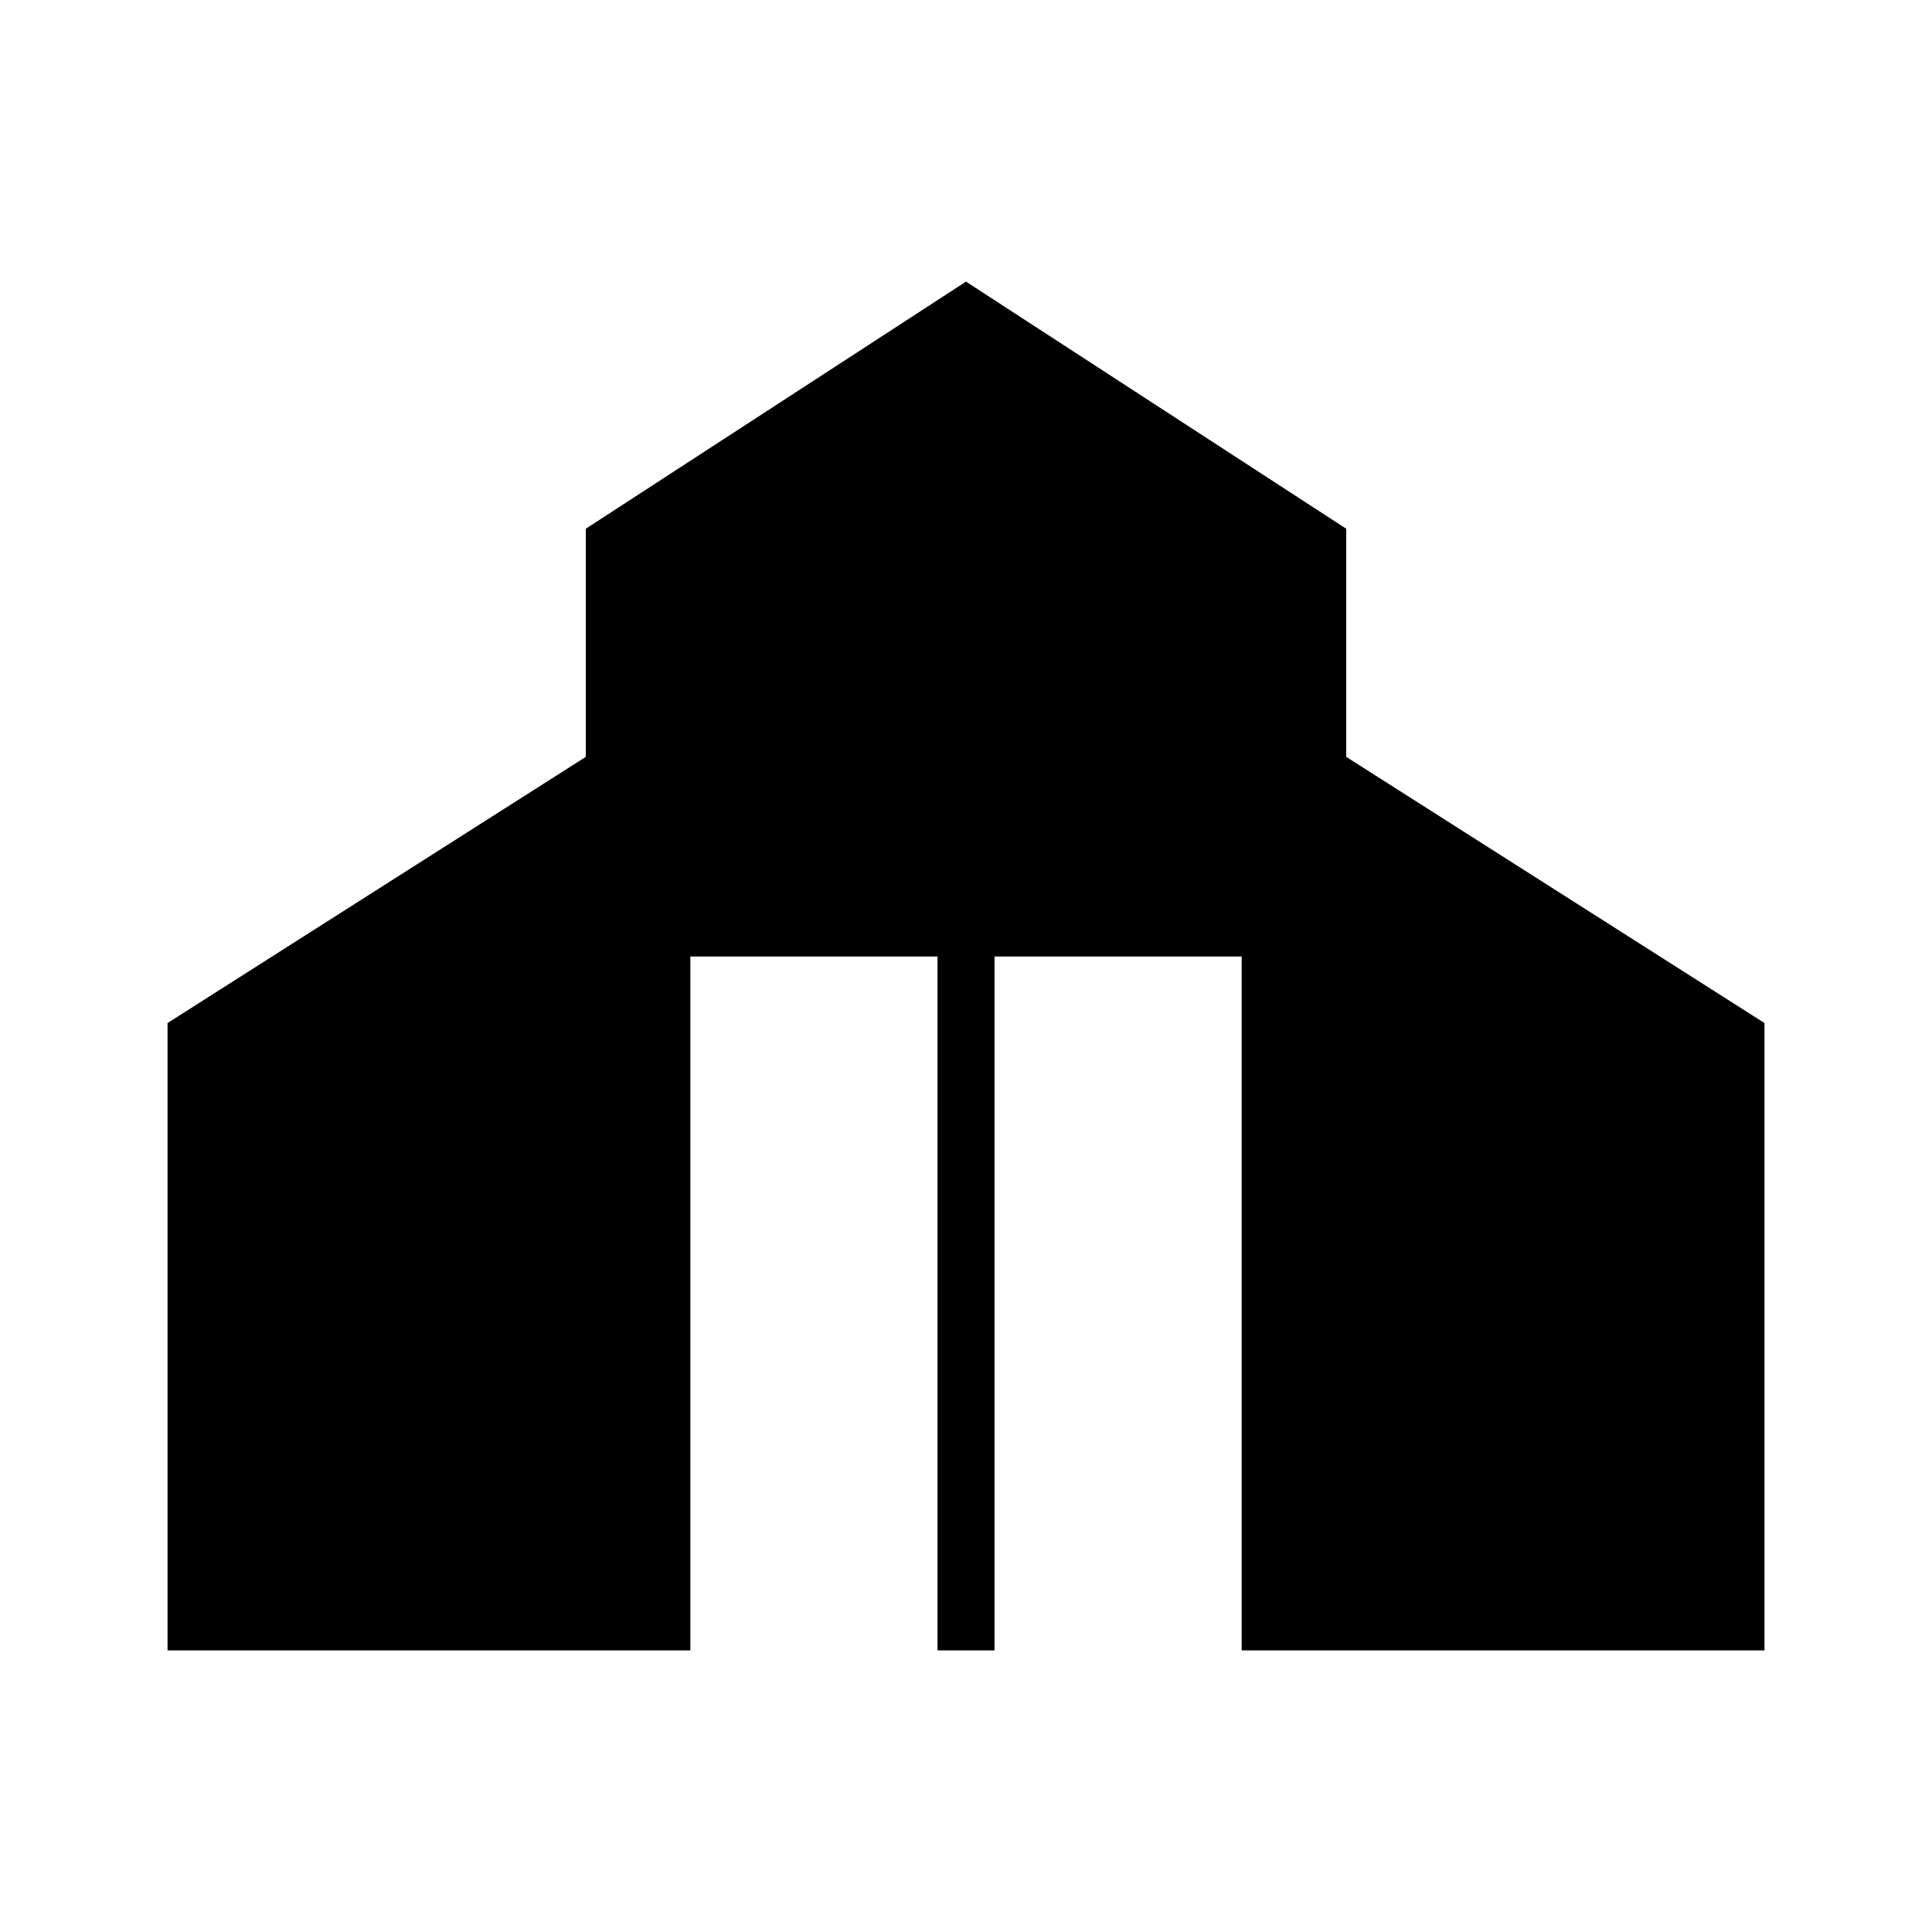
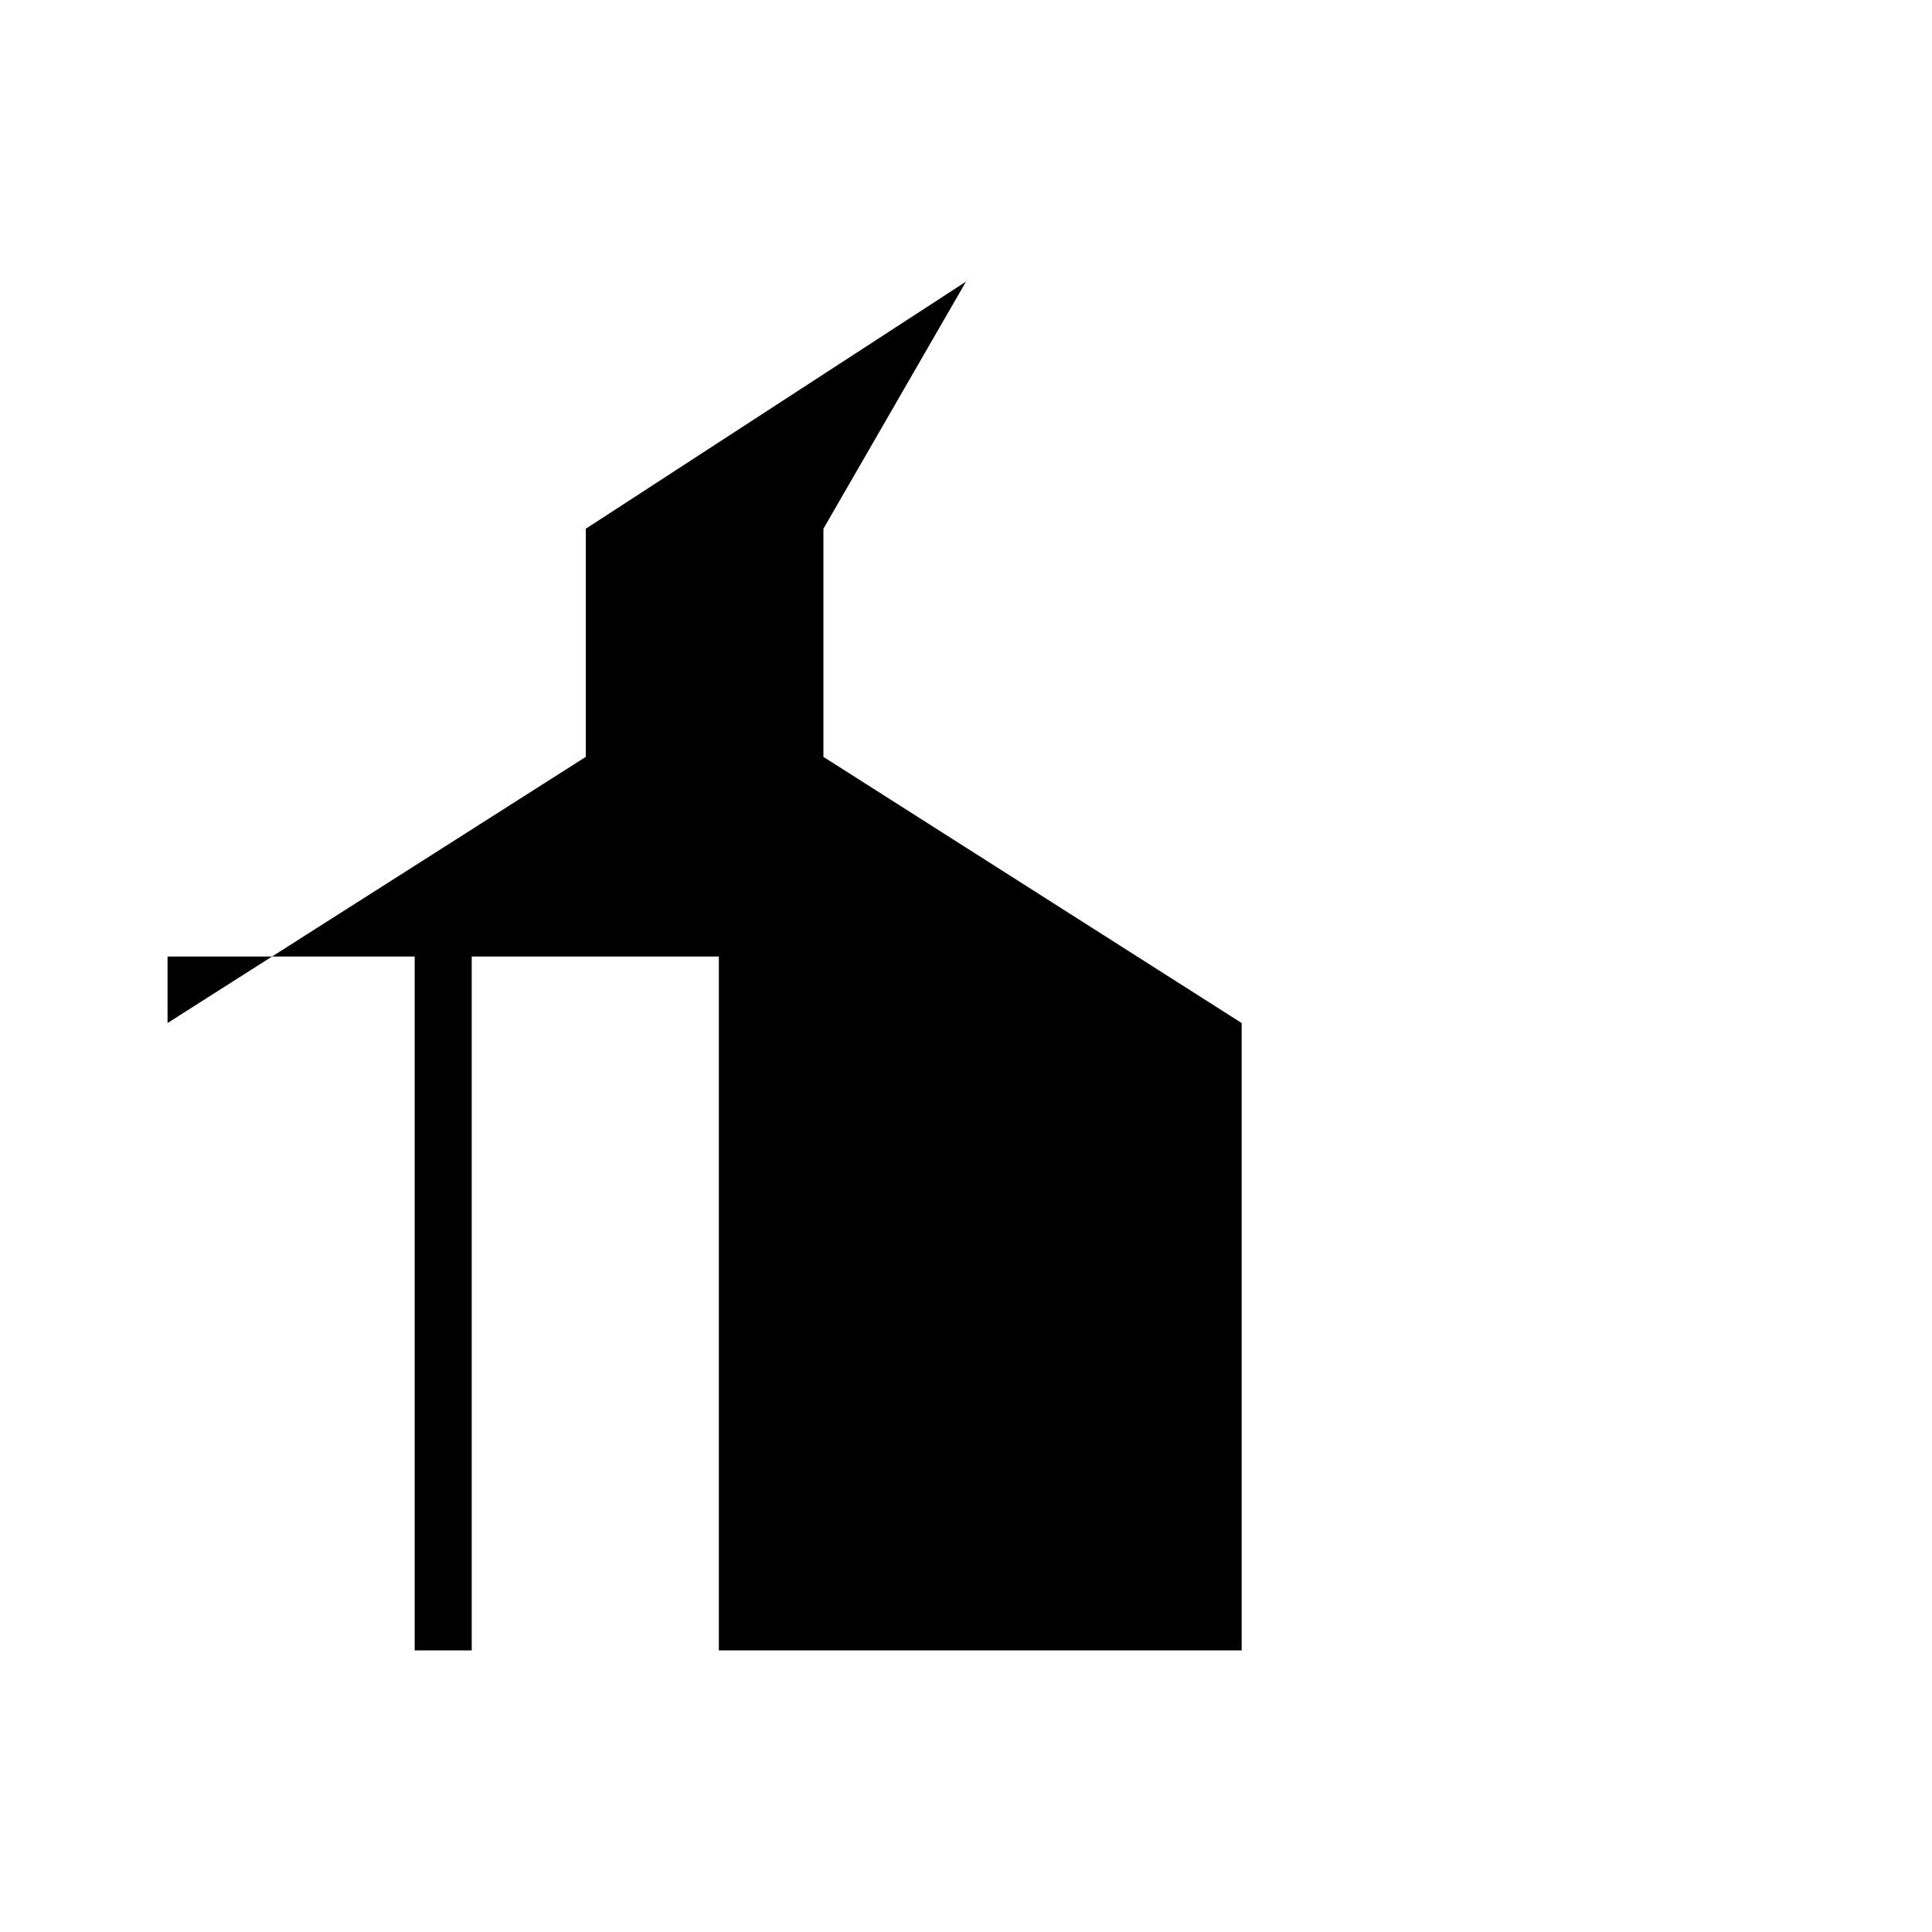
<svg xmlns="http://www.w3.org/2000/svg" fill="#000000" width="800px" height="800px" version="1.1" viewBox="144 144 512 512">
-   <path d="m400 218.63-100.76 65.492v60.457l-110.84 70.535v166.26h138.55v-183.89h65.496v183.89h15.113v-183.89h65.496v183.89h138.55v-166.26l-110.84-70.535v-60.457z" />
+   <path d="m400 218.63-100.76 65.492v60.457l-110.84 70.535v166.26v-183.89h65.496v183.89h15.113v-183.89h65.496v183.89h138.55v-166.26l-110.84-70.535v-60.457z" />
</svg>